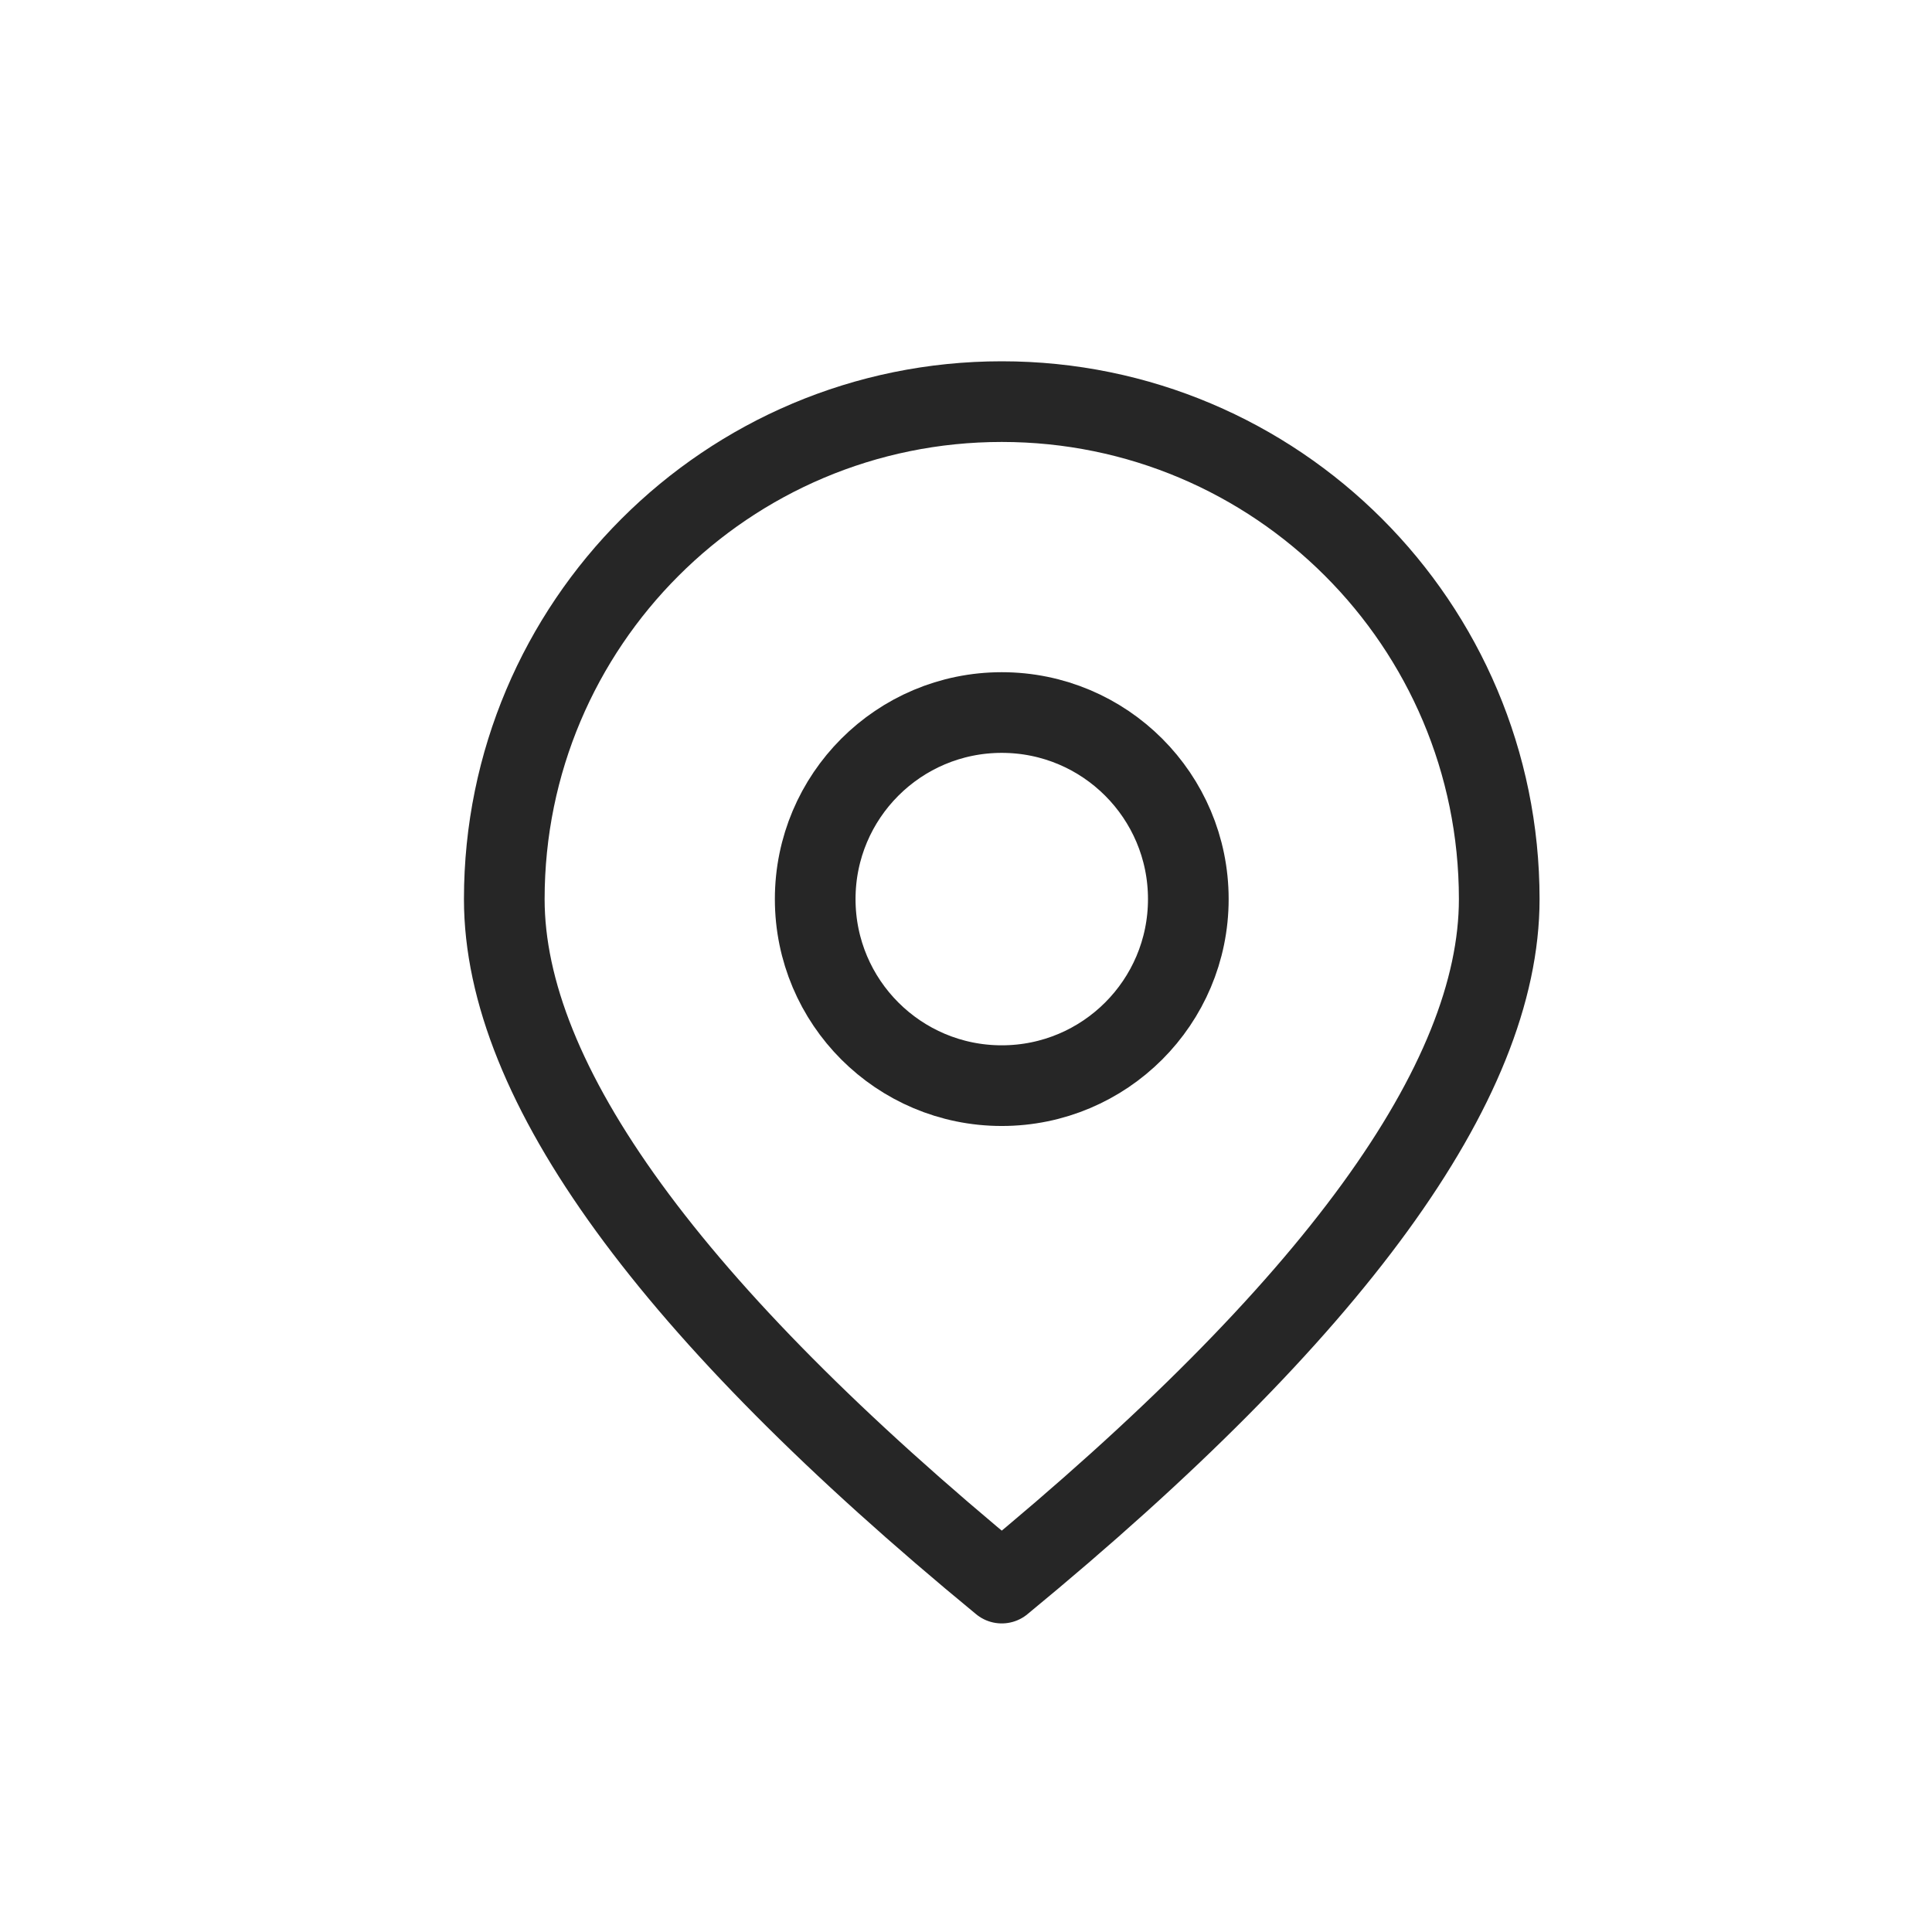
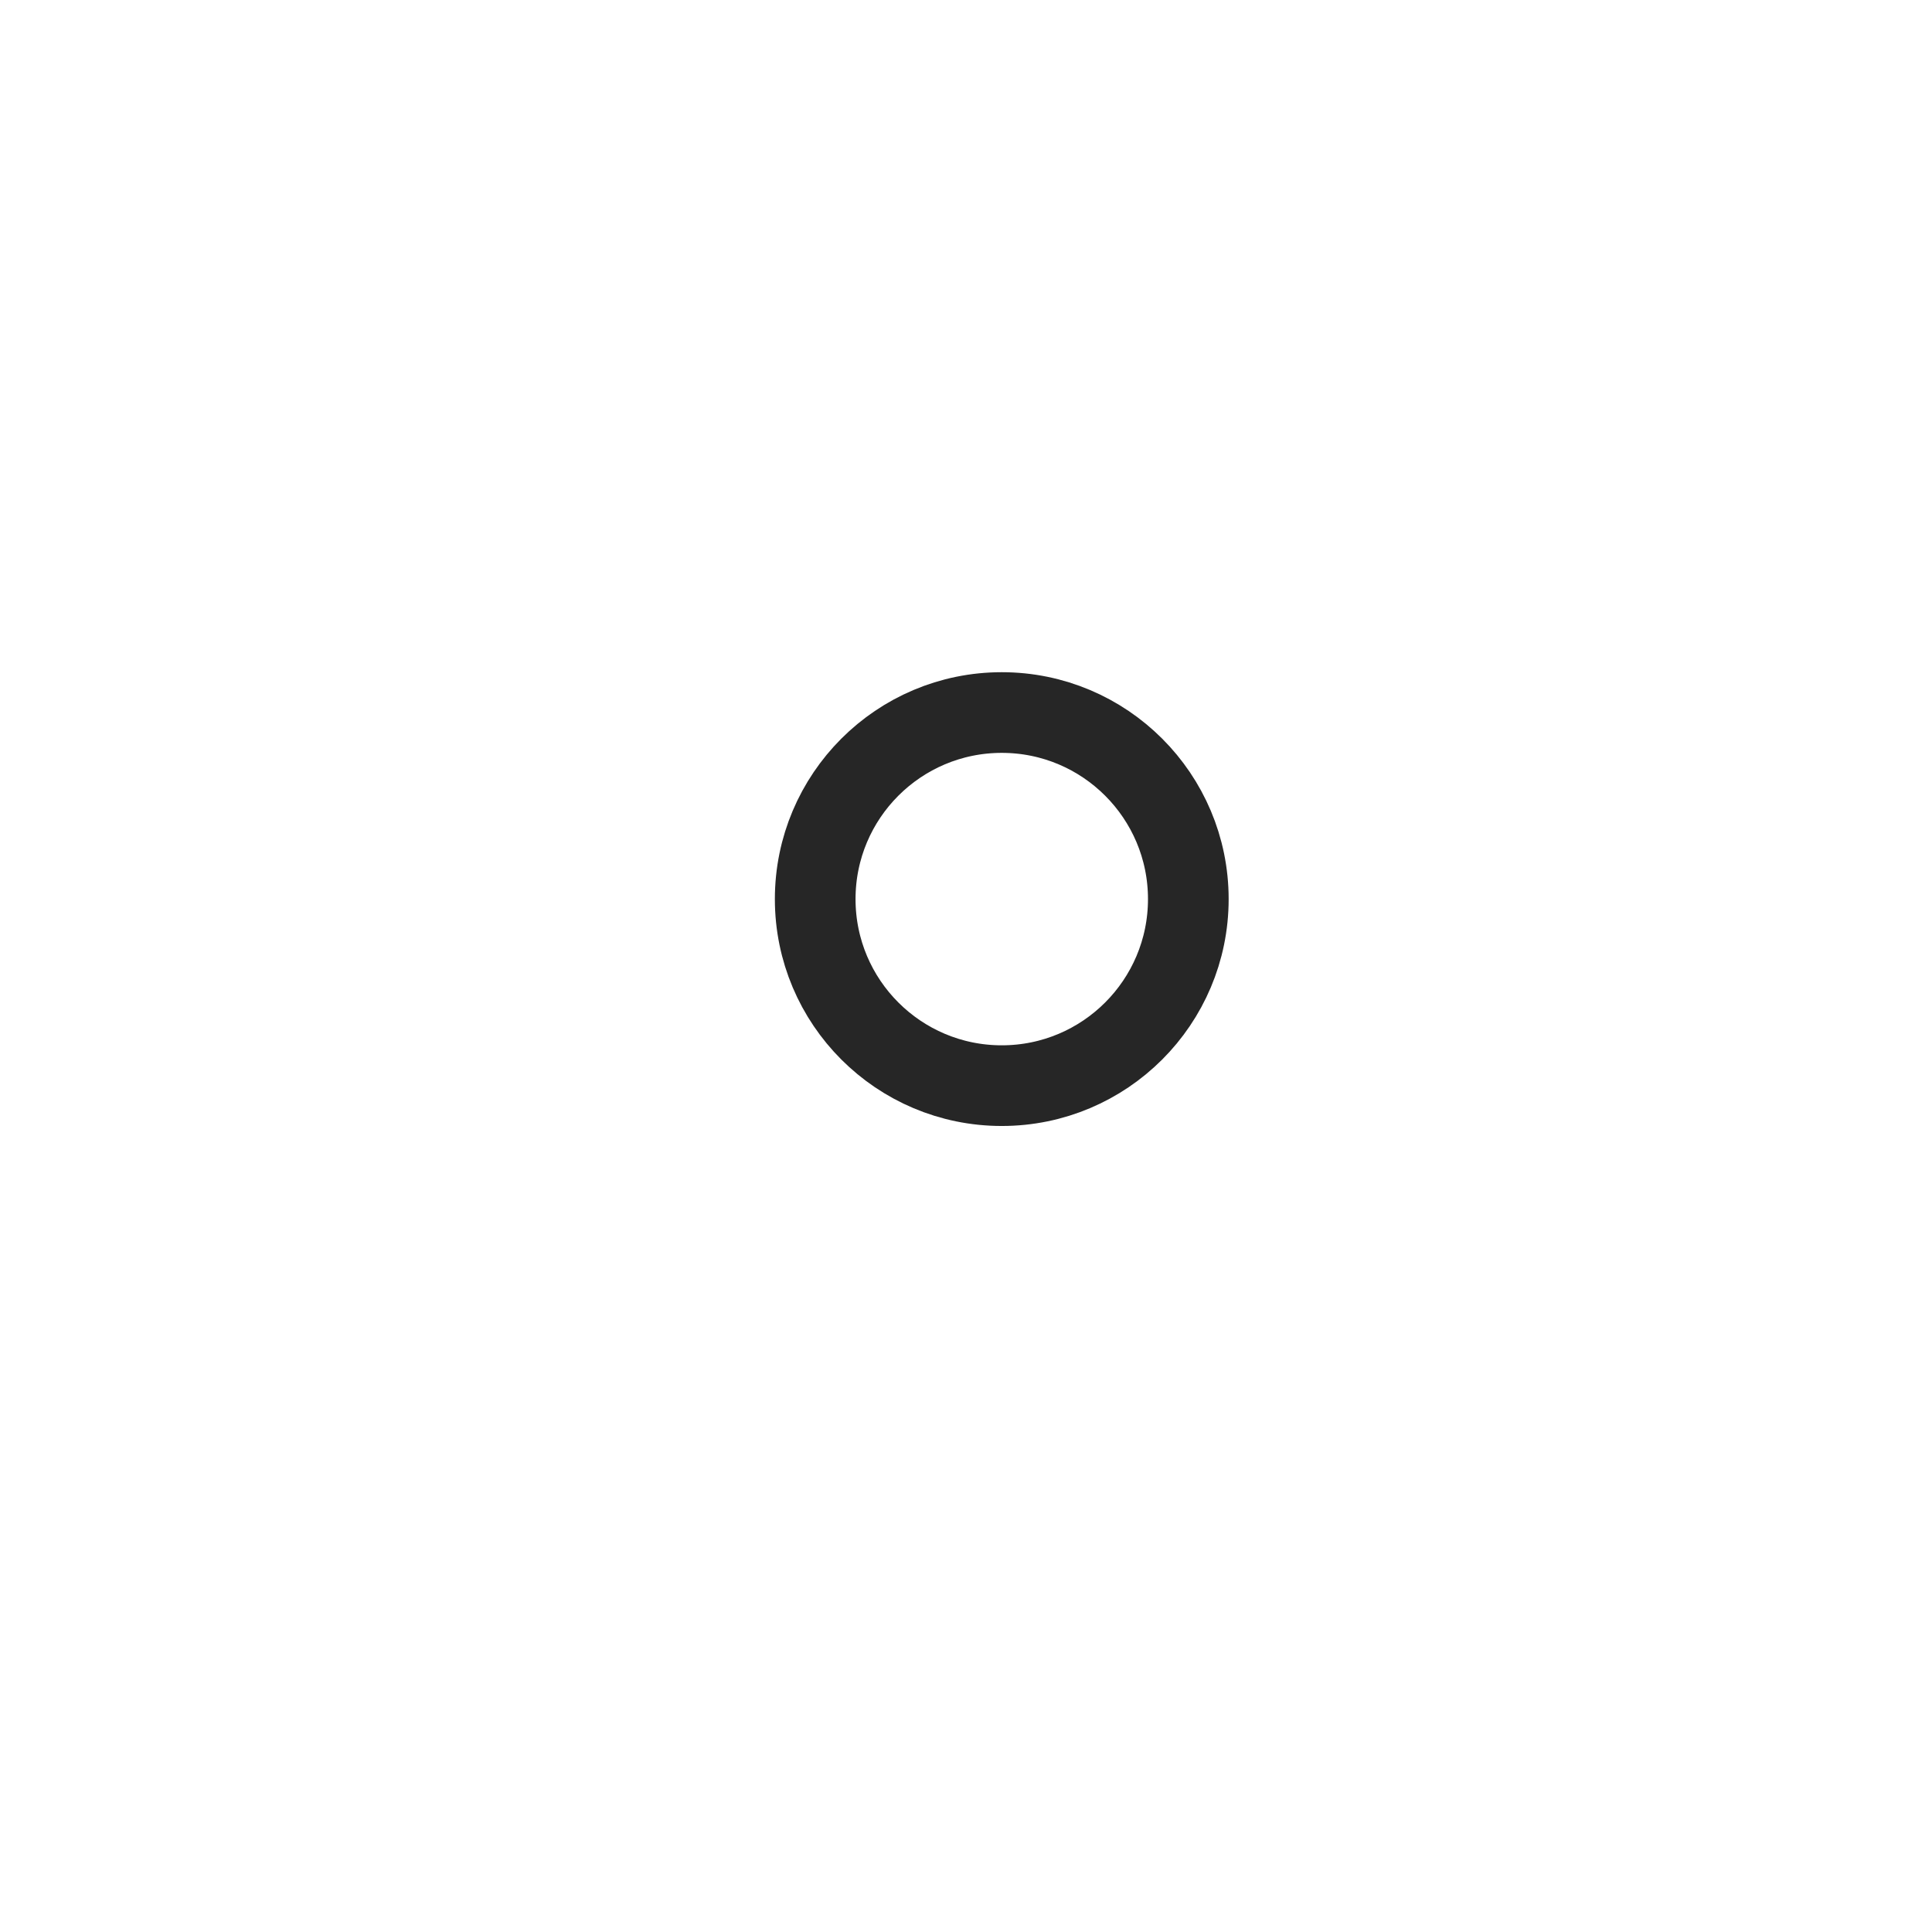
<svg xmlns="http://www.w3.org/2000/svg" width="57px" height="57px" viewBox="0 0 57 57" version="1.1">
  <title>8-icon-11</title>
  <g id="Page-1" stroke="none" stroke-width="1" fill="none" fill-rule="evenodd" stroke-linejoin="round">
    <g id="Obsidian-Edge" transform="translate(-2988, -1131)" stroke="#262626" stroke-width="2.38">
      <g id="Style-Guide" transform="translate(2441, 185)">
        <g id="Group-19" transform="translate(0, 693)">
          <g id="Group-11" transform="translate(0, 116)">
            <g id="Address" transform="translate(547.54, 137.18)">
-               <path d="M29.015,46.526 C38.799,38.476 43.692,31.75 43.692,26.346 C43.692,18.24 37.121,11.669 29.015,11.669 C20.909,11.669 14.338,18.24 14.338,26.346 C14.338,31.75 19.231,38.476 29.015,46.526 Z" id="Oval" />
              <circle id="Oval" cx="29.015" cy="26.346" r="5.504" />
            </g>
          </g>
        </g>
      </g>
    </g>
  </g>
</svg>